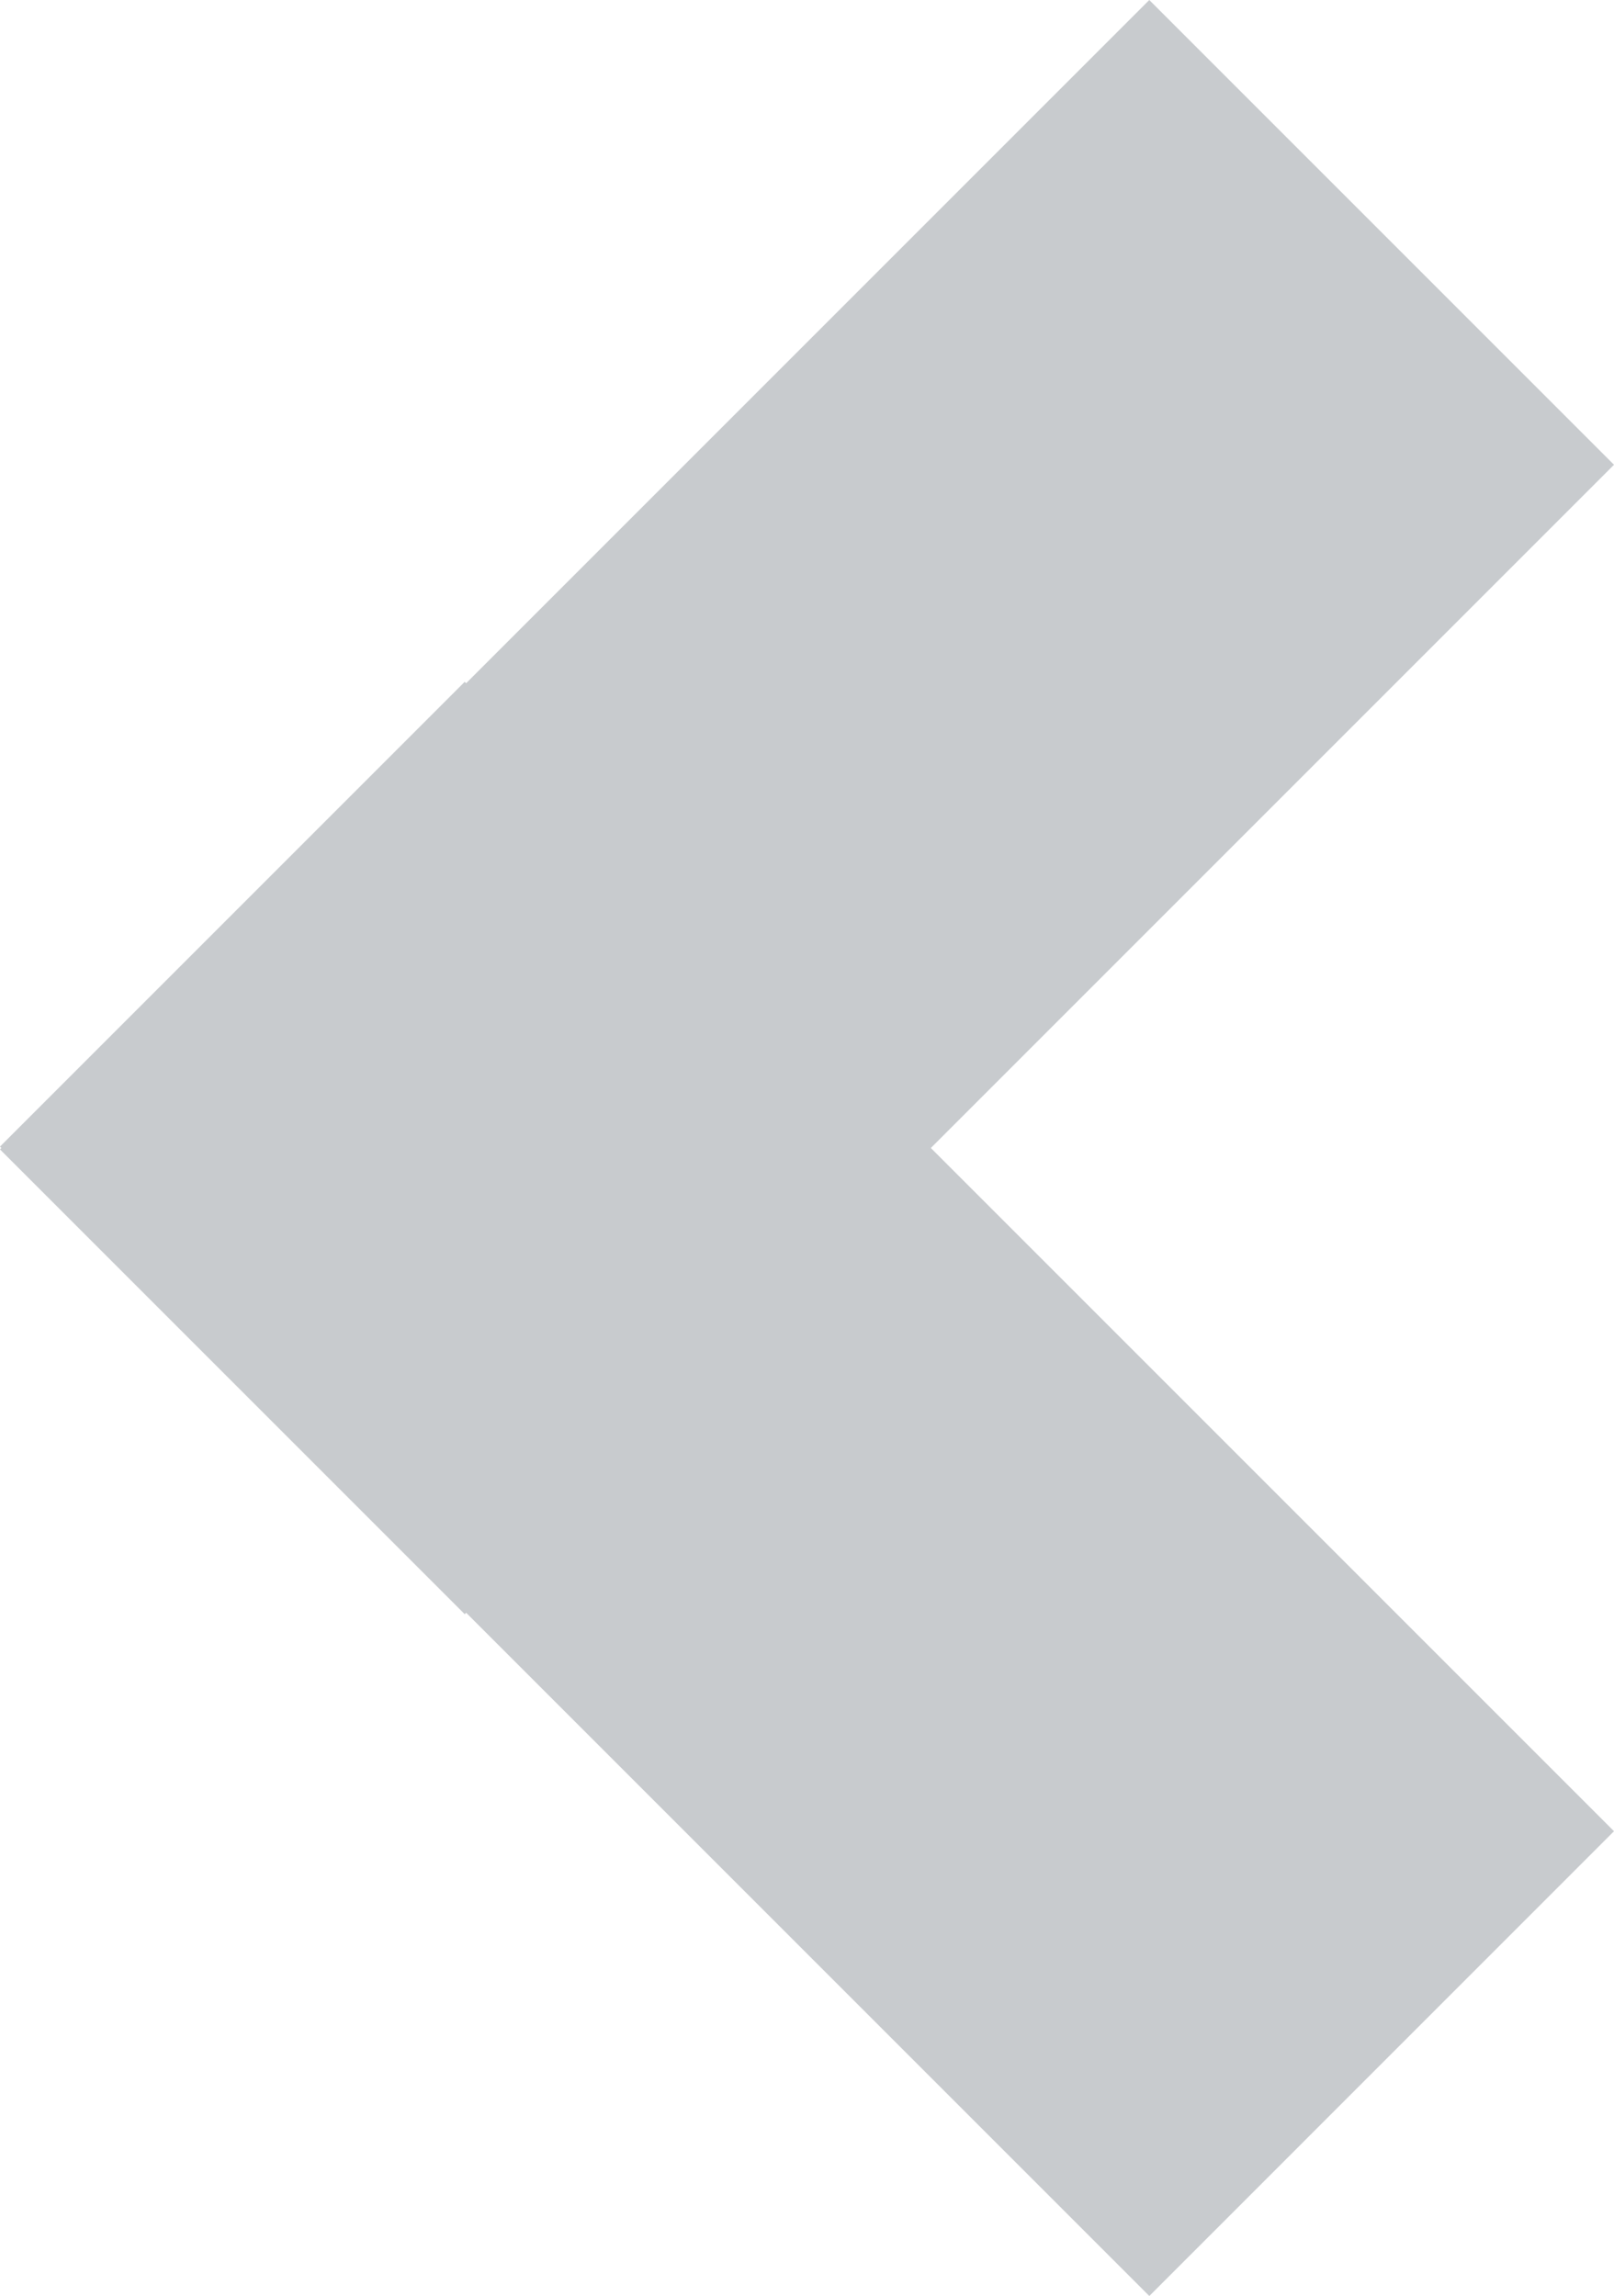
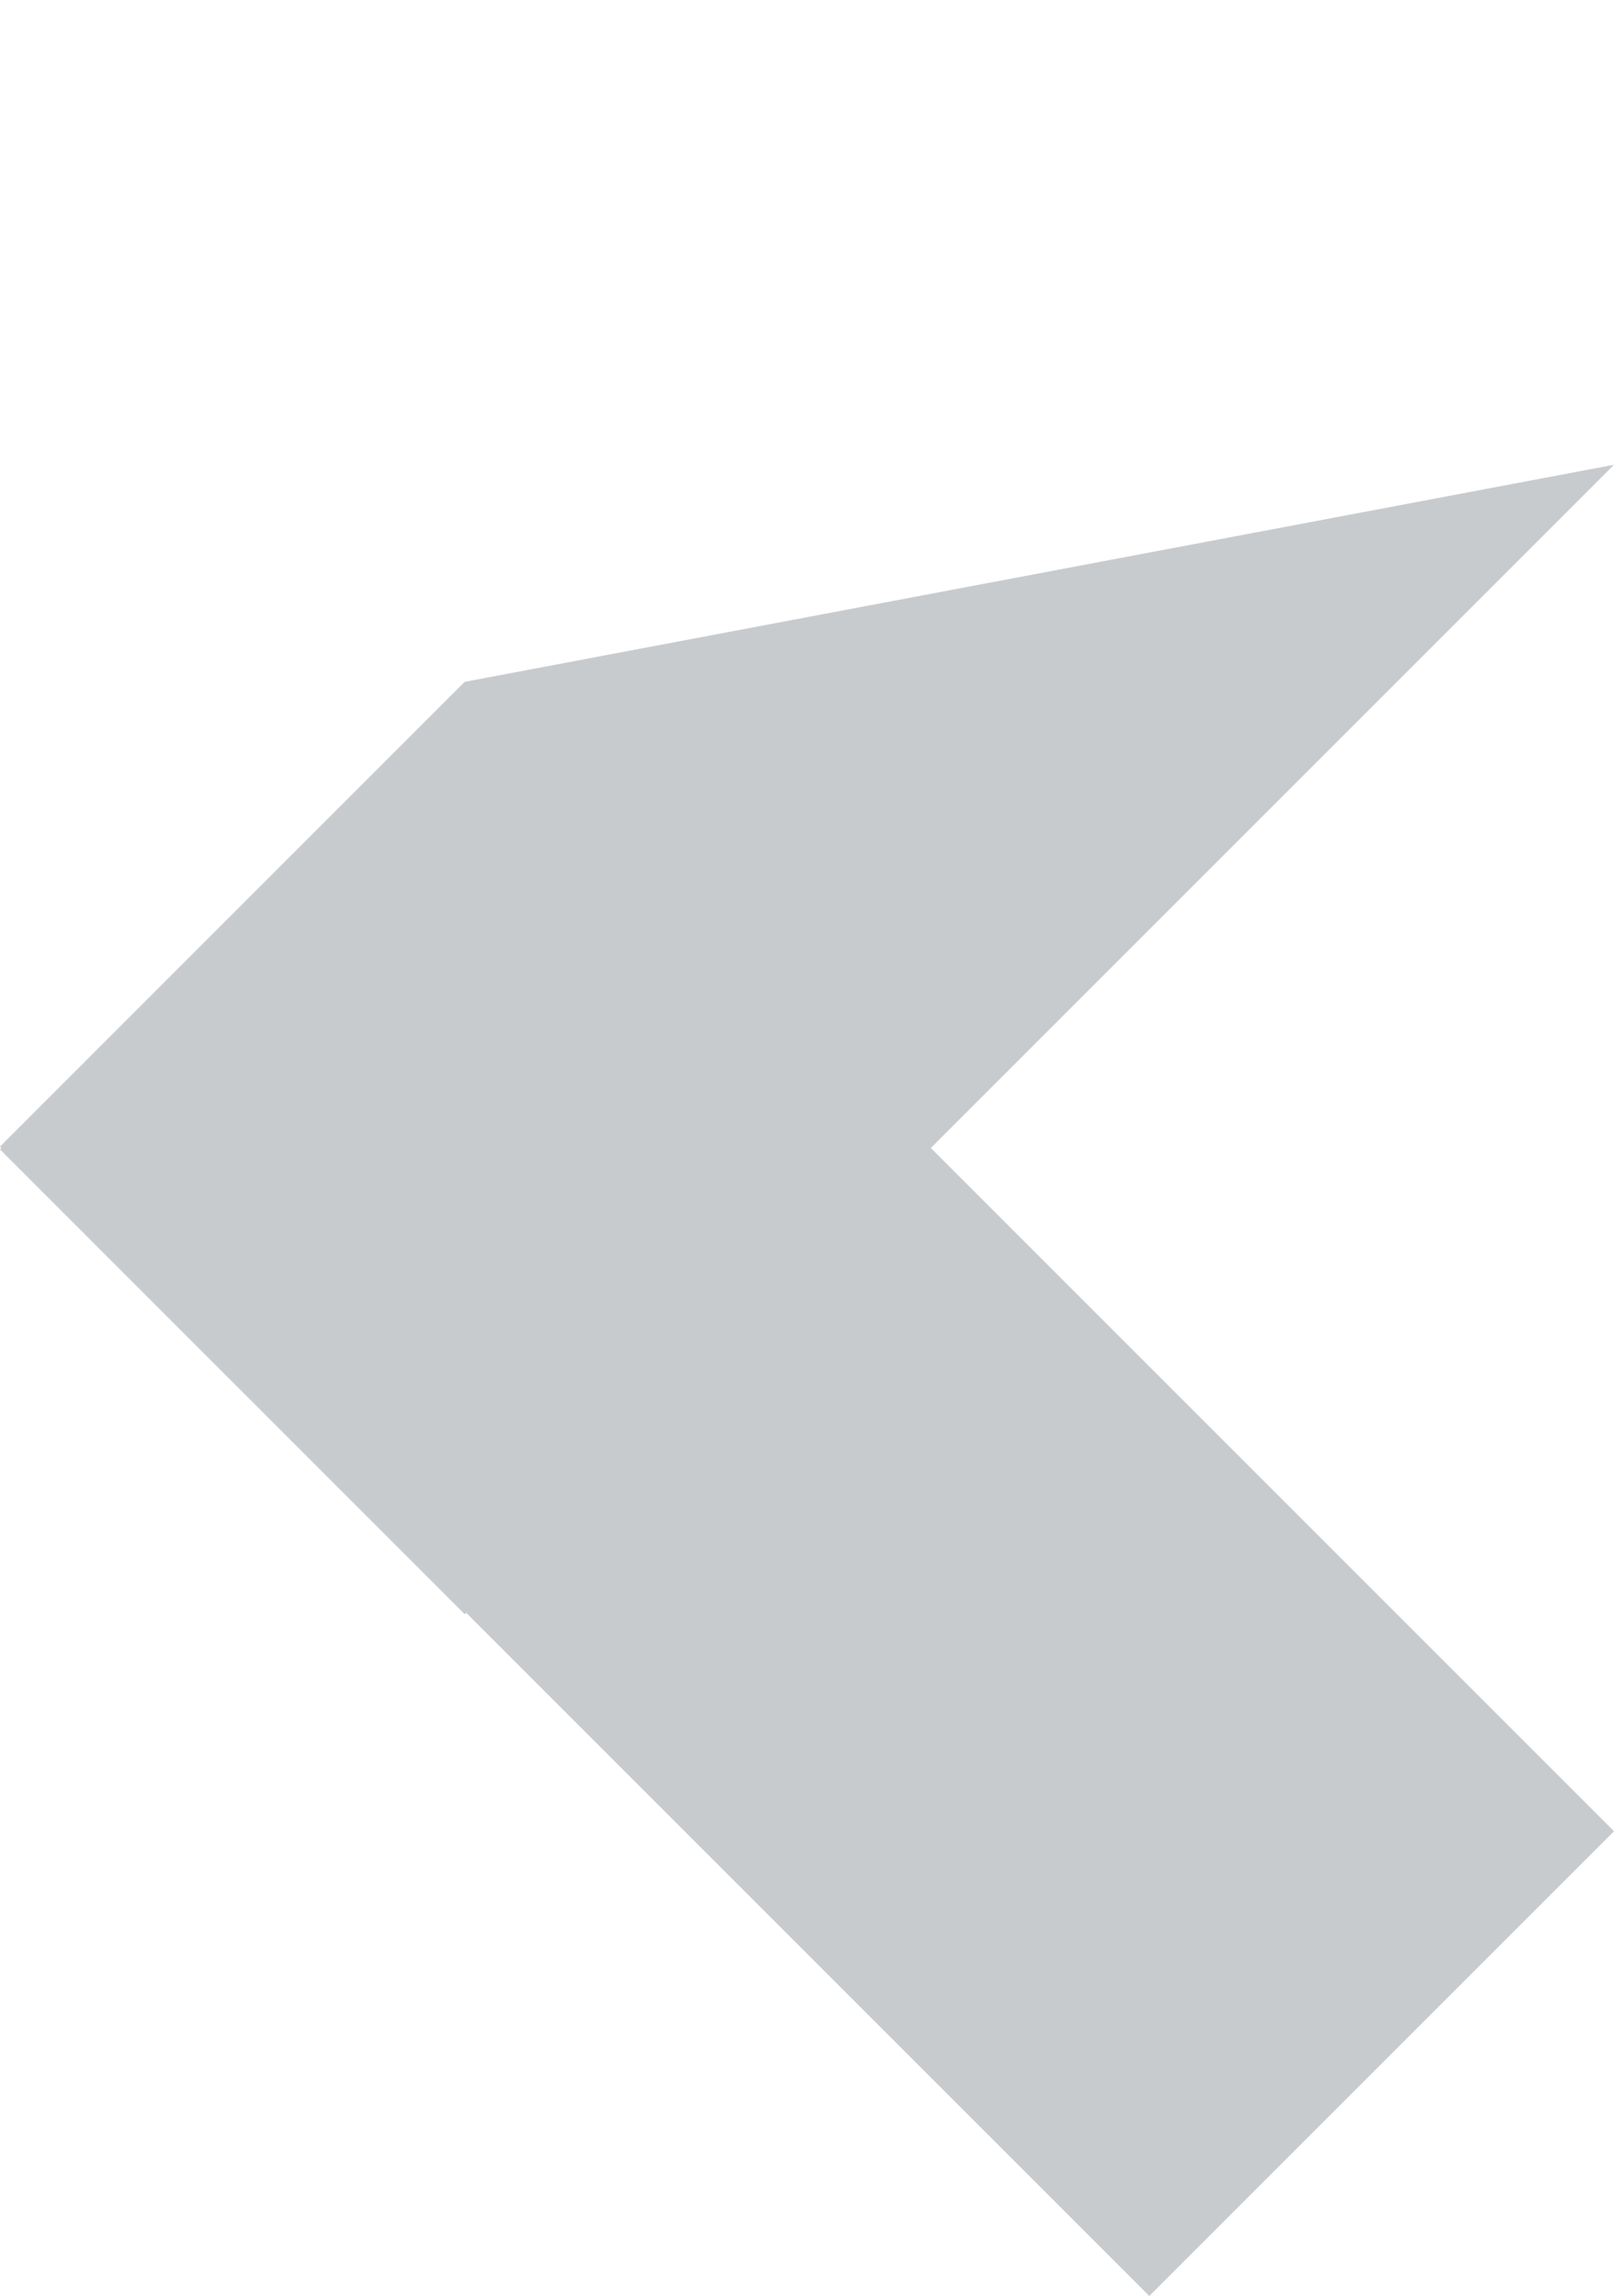
<svg xmlns="http://www.w3.org/2000/svg" id="Group_1051" data-name="Group 1051" width="371.16" height="527.939" viewBox="0 0 371.16 527.939">
  <g id="Group_1009" data-name="Group 1009" transform="translate(0)">
-     <path id="Path_3158" data-name="Path 3158" d="M27.8,552.993,134.669,446.126l.324.325,157.1-157.1L398.963,396.215l-157.1,157.1,157.1,157.1L292.1,817.287l-157.1-157.1-.324.325L27.8,553.642l.324-.323Z" transform="translate(-27.802 -289.348)" fill="#c8cbce" />
+     <path id="Path_3158" data-name="Path 3158" d="M27.8,552.993,134.669,446.126L398.963,396.215l-157.1,157.1,157.1,157.1L292.1,817.287l-157.1-157.1-.324.325L27.8,553.642l.324-.323Z" transform="translate(-27.802 -289.348)" fill="#c8cbce" />
  </g>
</svg>